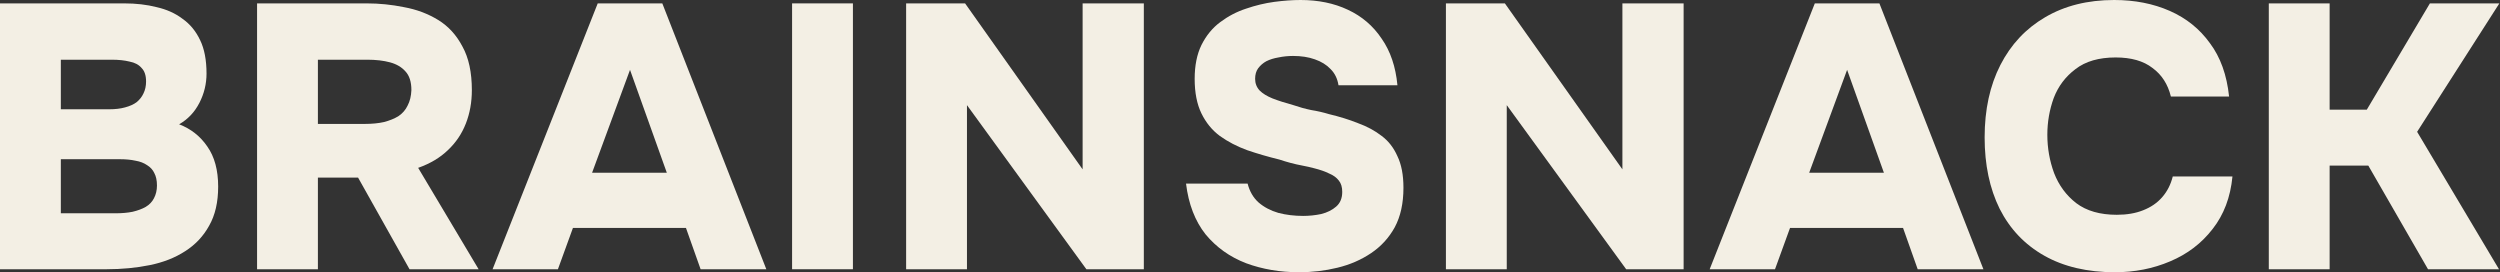
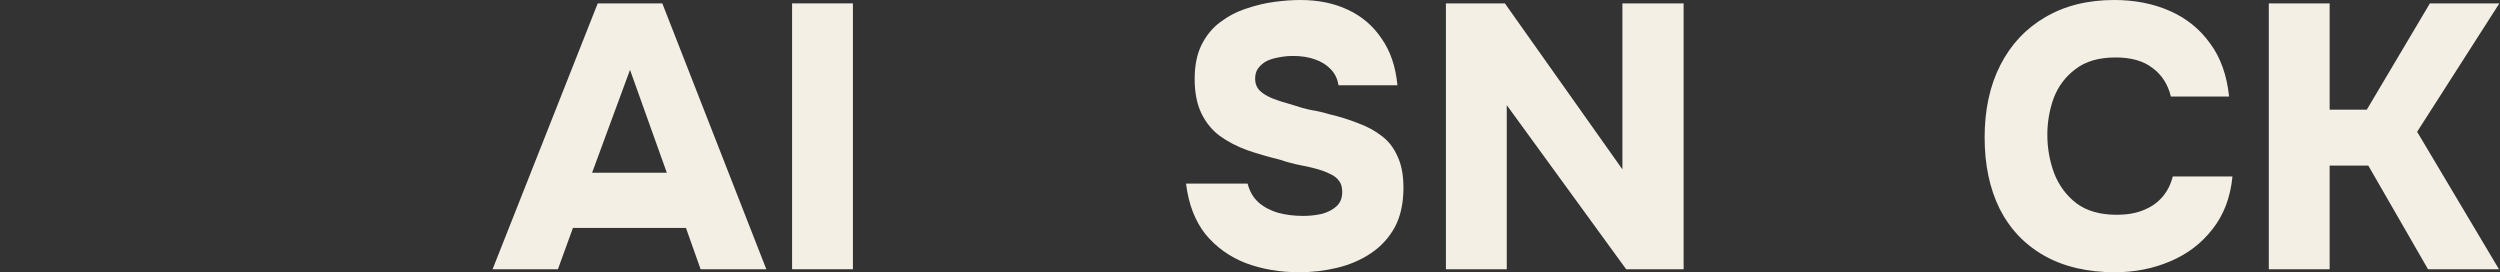
<svg xmlns="http://www.w3.org/2000/svg" width="2835" height="309" viewBox="0 0 2835 309" fill="none">
  <rect x="0" y="0" width="2835" height="309" fill="#333333" stroke="none" />
  <path d="M2572.82 305.315V3.834H2641.8V124.341H2683.96L2755.5 3.834H2834.27L2741.02 149.464L2833.85 305.315H2753.37L2685.66 187.788H2641.8V305.315H2572.82Z" fill="#F3EFE4" />
  <path d="M2398.33 308.72C2367.1 308.72 2340.42 302.475 2318.28 289.984C2296.13 277.494 2279.24 259.751 2267.6 236.757C2256.25 213.762 2250.57 186.794 2250.57 155.851C2250.57 124.34 2256.53 96.945 2268.45 73.667C2280.38 50.389 2297.27 32.362 2319.13 19.588C2341.27 6.529 2367.39 0 2397.48 0C2420.76 0 2441.76 4.116 2460.5 12.349C2479.24 20.581 2494.42 32.788 2506.06 48.969C2517.99 64.867 2525.23 85.022 2527.78 109.436H2461.78C2458.37 95.526 2451.42 84.739 2440.91 77.074C2430.69 69.125 2416.78 65.151 2399.18 65.151C2380.16 65.151 2364.97 69.551 2353.62 78.351C2342.26 86.868 2334.03 97.797 2328.92 111.139C2324.1 124.482 2321.68 138.392 2321.68 152.87C2321.68 167.916 2324.24 182.393 2329.35 196.304C2334.74 210.214 2343.12 221.569 2354.47 230.369C2366.11 239.17 2381.44 243.57 2400.46 243.57C2411.81 243.57 2421.75 241.867 2430.27 238.46C2439.07 235.053 2446.31 230.085 2451.98 223.556C2457.66 217.027 2461.64 209.22 2463.91 200.136H2531.61C2529.34 223.698 2521.82 243.57 2509.04 259.751C2496.55 275.932 2480.51 288.139 2460.93 296.372C2441.62 304.604 2420.76 308.72 2398.33 308.72Z" fill="#F3EFE4" />
-   <path d="M1938.77 305.315L2058 3.834H2131.24L2249.19 305.315H2174.67L2158.06 258.475H2029.89L2012.86 305.315H1938.77ZM2051.61 195.879H2136.35L2094.62 79.204L2051.61 195.879Z" fill="#F3EFE4" />
  <path d="M1639.67 305.315V3.834H1706.53L1839.81 192.047V3.834H1909.22V305.315H1844.07L1708.66 119.231V305.315H1639.67Z" fill="#F3EFE4" />
  <path d="M1473.13 308.72C1451.55 308.72 1431.54 305.314 1413.09 298.501C1394.64 291.404 1379.31 280.474 1367.1 265.713C1355.18 250.667 1347.8 231.505 1344.96 208.227H1414.79C1417.06 217.027 1421.18 224.124 1427.14 229.518C1433.39 234.911 1440.91 238.886 1449.71 241.441C1458.51 243.712 1467.88 244.847 1477.81 244.847C1484.63 244.847 1491.44 244.138 1498.25 242.718C1505.07 241.015 1510.74 238.176 1515.29 234.202C1519.83 230.227 1522.1 224.692 1522.1 217.595C1522.1 212.201 1520.82 207.943 1518.27 204.82C1515.71 201.414 1512.02 198.717 1507.2 196.729C1502.65 194.458 1496.98 192.471 1490.16 190.768C1485.9 189.632 1481.5 188.639 1476.96 187.787C1472.42 186.936 1468.02 185.942 1463.76 184.806C1459.5 183.671 1455.24 182.393 1450.99 180.974C1438.21 177.851 1426.01 174.303 1414.37 170.329C1402.73 166.07 1392.37 160.677 1383.28 154.147C1374.48 147.618 1367.53 139.102 1362.42 128.598C1357.31 118.094 1354.75 105.036 1354.75 89.422C1354.75 74.377 1357.31 61.602 1362.42 51.099C1367.81 40.311 1374.91 31.653 1383.71 25.123C1392.79 18.31 1402.58 13.2 1413.09 9.794C1423.88 6.103 1434.52 3.549 1445.03 2.129C1455.81 0.71 1465.75 0 1474.83 0C1494.99 0 1512.87 3.69 1528.49 11.071C1544.38 18.452 1557.16 29.382 1566.81 43.86C1576.75 58.054 1582.71 75.654 1584.69 96.662H1517.84C1516.71 89.281 1513.72 83.177 1508.9 78.351C1504.36 73.525 1498.39 69.835 1491.01 67.28C1483.92 64.725 1475.68 63.447 1466.32 63.447C1460.64 63.447 1455.1 64.015 1449.71 65.151C1444.6 66.002 1440.06 67.422 1436.08 69.409C1432.39 71.396 1429.27 74.093 1426.71 77.499C1424.44 80.622 1423.31 84.597 1423.31 89.422C1423.31 94.532 1425.01 98.933 1428.42 102.623C1431.82 106.03 1436.65 109.01 1442.9 111.565C1449.43 114.12 1457.37 116.675 1466.74 119.23C1473.27 121.501 1479.94 123.346 1486.76 124.766C1493.85 125.901 1500.67 127.463 1507.2 129.45C1519.12 132.288 1530.05 135.695 1539.98 139.669C1550.2 143.36 1559.15 148.186 1566.81 154.147C1574.47 159.825 1580.44 167.49 1584.69 177.142C1589.24 186.51 1591.51 198.433 1591.51 212.911C1591.51 230.511 1588.24 245.415 1581.71 257.622C1575.18 269.545 1566.24 279.339 1554.89 287.004C1543.53 294.668 1530.76 300.204 1516.56 303.611C1502.65 307.017 1488.17 308.72 1473.13 308.72Z" fill="#F3EFE4" />
-   <path d="M1027.55 305.315V3.834H1094.41L1227.69 192.047V3.834H1297.1V305.315H1231.95L1096.54 119.231V305.315H1027.55Z" fill="#F3EFE4" />
  <path d="M898.227 305.315V3.834H967.21V305.315H898.227Z" fill="#F3EFE4" />
  <path d="M558.586 305.315L677.816 3.834H751.057L869.01 305.315H794.491L777.884 258.475H649.712L632.679 305.315H558.586ZM671.429 195.879H756.167L714.437 79.204L671.429 195.879Z" fill="#F3EFE4" />
-   <path d="M291.516 305.315V3.834H415.855C430.05 3.834 444.102 5.253 458.012 8.092C472.206 10.647 485.122 15.473 496.762 22.57C508.401 29.667 517.627 39.744 524.44 52.803C531.537 65.578 535.085 82.043 535.085 102.198C535.085 115.825 532.814 128.457 528.272 140.096C523.73 151.735 516.917 161.813 507.833 170.33C499.033 178.846 487.819 185.517 474.193 190.343L542.75 305.315H464.399L406.062 201.415H360.499V305.315H291.516ZM360.499 140.522H413.726C421.959 140.522 429.198 139.812 435.443 138.393C441.973 136.69 447.508 134.419 452.05 131.58C456.592 128.457 459.999 124.483 462.27 119.657C464.825 114.831 466.244 109.011 466.528 102.198C466.528 92.83 464.257 85.733 459.715 80.907C455.457 76.081 449.637 72.675 442.256 70.688C434.875 68.7 426.359 67.707 416.707 67.707H360.499V140.522Z" fill="#F3EFE4" />
-   <path d="M0 305.315V3.834H140.947C154.289 3.834 166.496 5.253 177.568 8.092C188.923 10.647 198.717 15.047 206.949 21.292C215.466 27.254 222.137 35.344 226.963 45.564C231.789 55.5 234.202 68.132 234.202 83.462C234.202 95.101 231.505 106.173 226.111 116.676C220.717 127.18 213.053 135.27 203.117 140.948C216.459 146.058 227.105 154.432 235.053 166.071C243.286 177.711 247.402 192.898 247.402 211.634C247.402 229.235 243.996 243.997 237.183 255.92C230.653 267.843 221.569 277.495 209.93 284.876C198.575 292.257 185.232 297.508 169.903 300.631C154.573 303.754 138.25 305.315 120.933 305.315H0ZM68.983 241.868H131.153C138.25 241.868 144.637 241.3 150.315 240.164C156.276 238.745 161.244 236.9 165.219 234.629C169.477 232.074 172.6 228.809 174.587 224.835C176.858 220.577 177.993 215.751 177.993 210.357C177.993 204.679 177 199.995 175.013 196.305C173.309 192.614 170.612 189.634 166.922 187.363C163.232 184.808 158.831 183.104 153.722 182.253C148.612 181.117 142.792 180.549 136.263 180.549H68.983V241.868ZM68.983 123.915H123.914C130.727 123.915 136.689 123.205 141.799 121.786C147.192 120.367 151.592 118.379 154.999 115.825C158.406 112.986 160.96 109.721 162.664 106.031C164.651 102.056 165.645 97.514 165.645 92.404C165.645 85.591 163.941 80.481 160.535 77.075C157.412 73.384 152.87 70.971 146.908 69.836C141.231 68.416 134.56 67.707 126.895 67.707H68.983V123.915Z" fill="#F3EFE4" />
</svg>